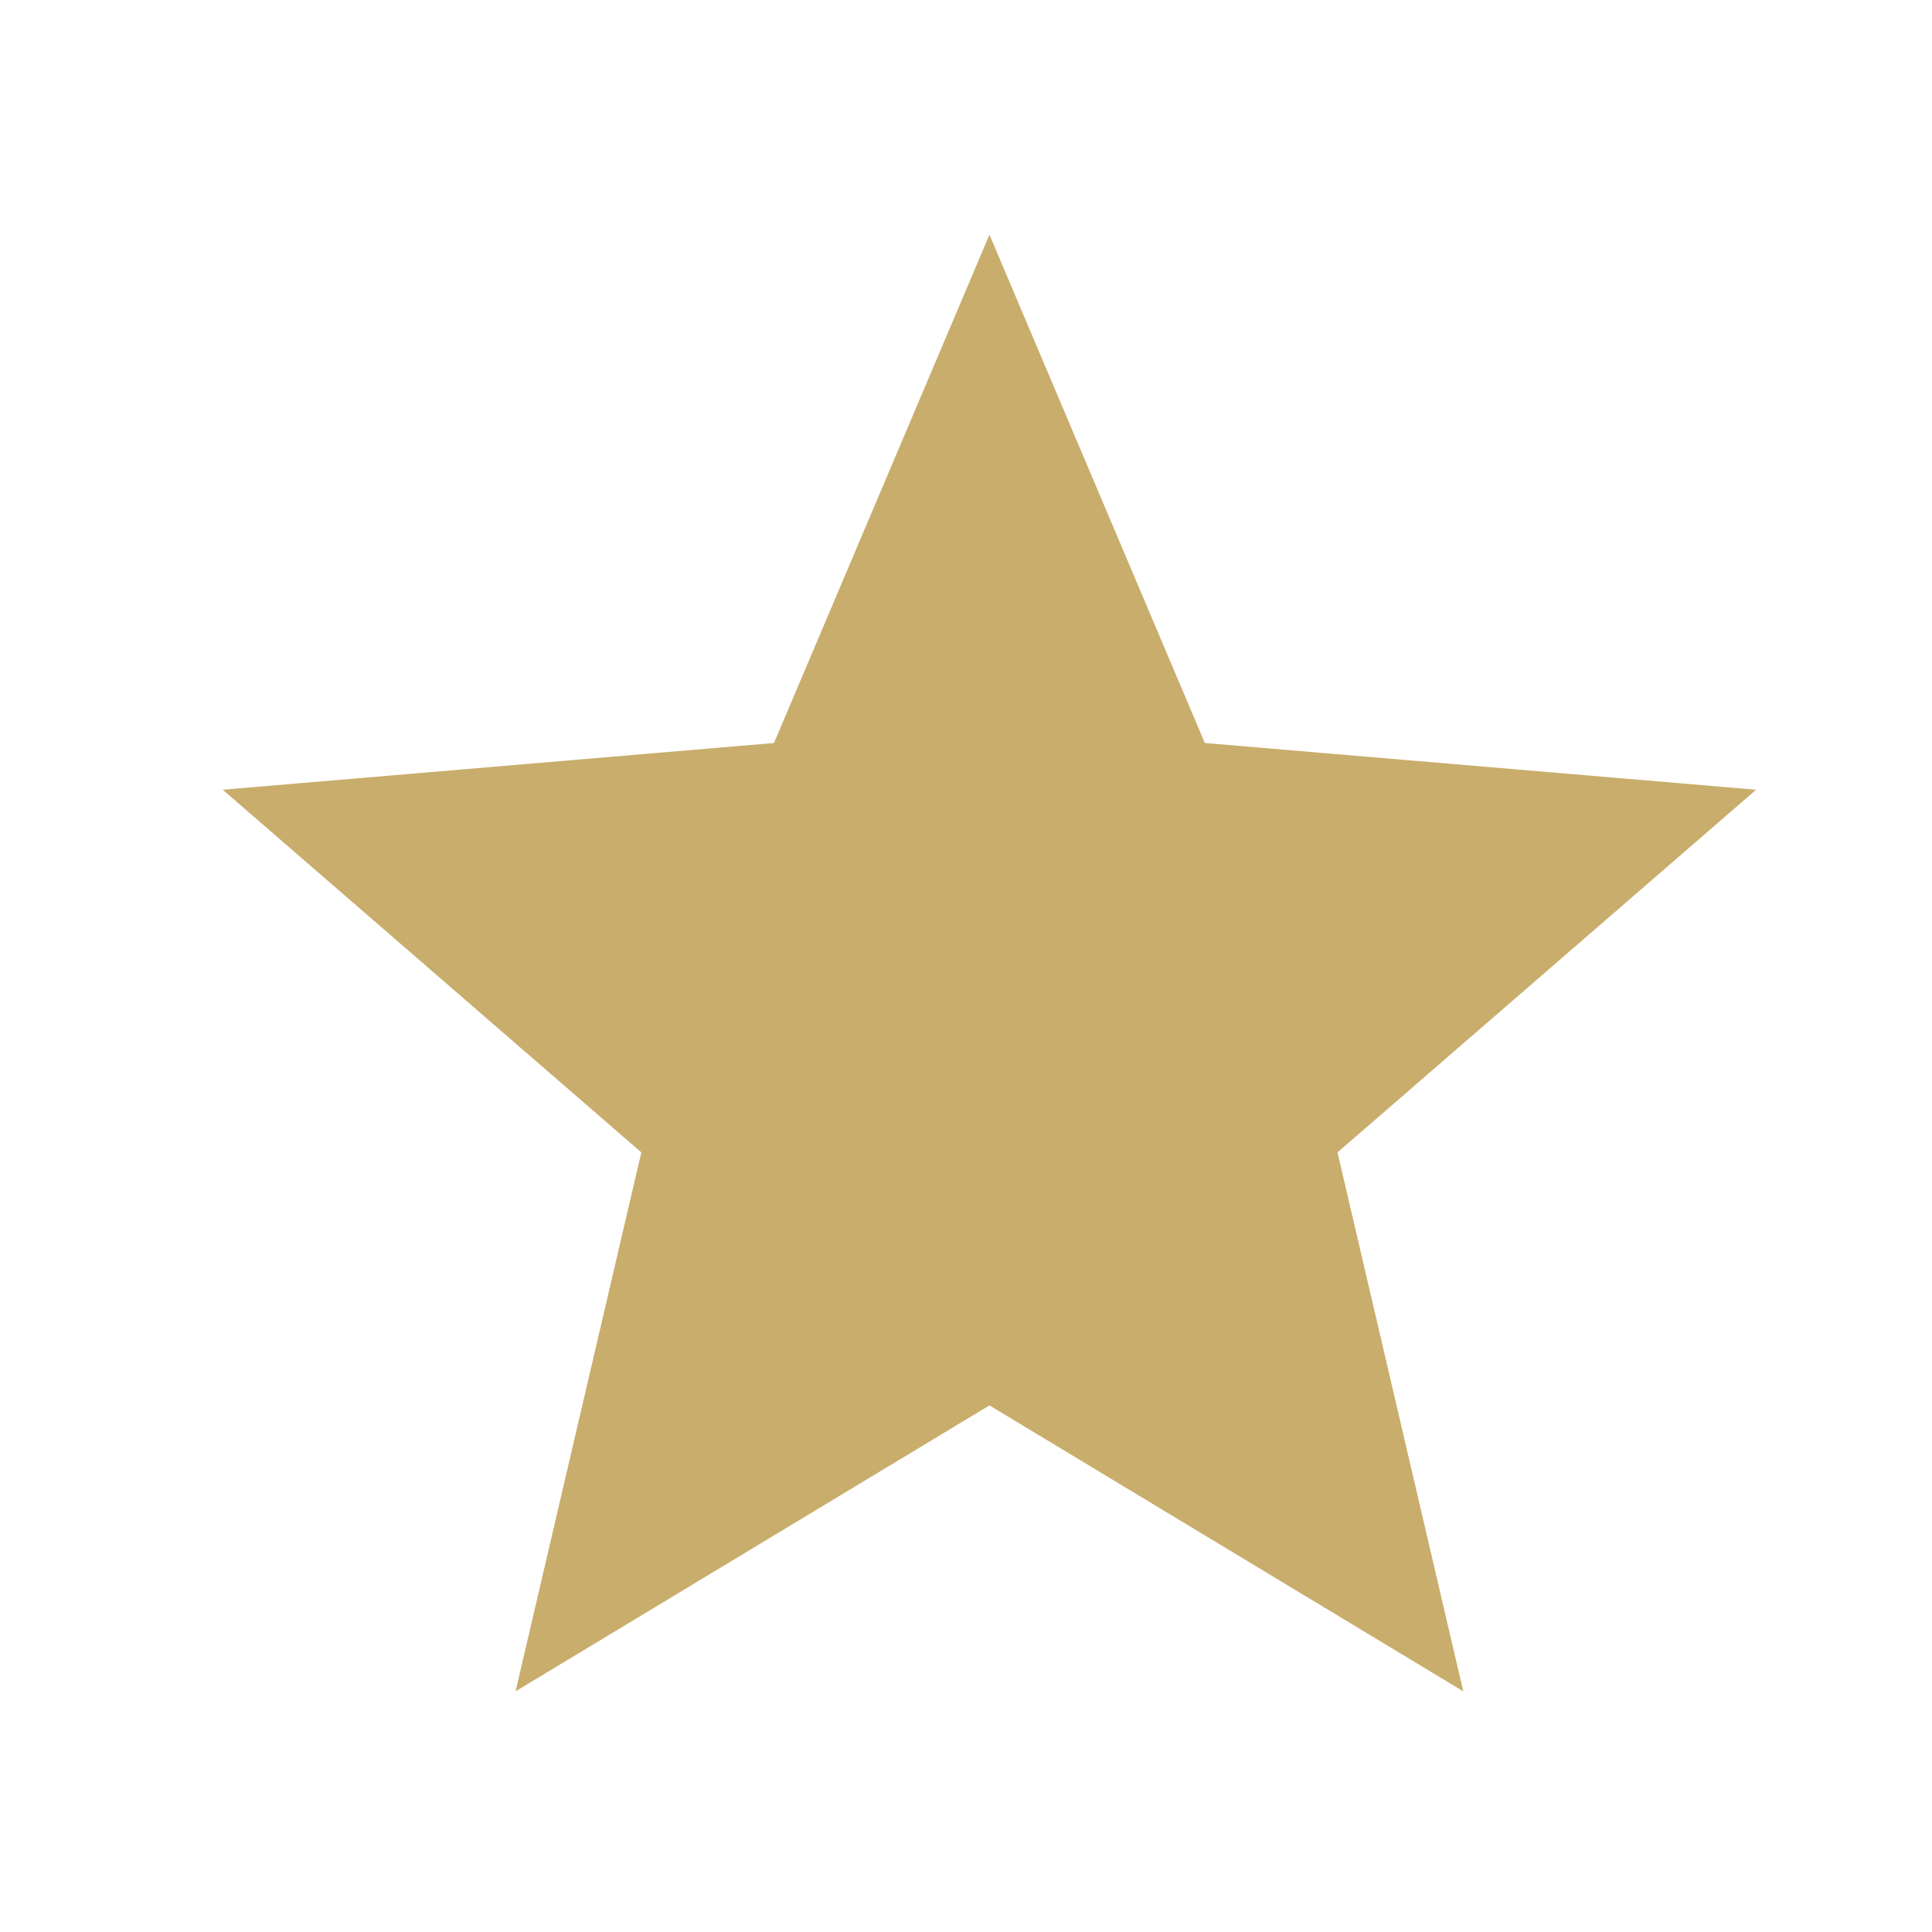
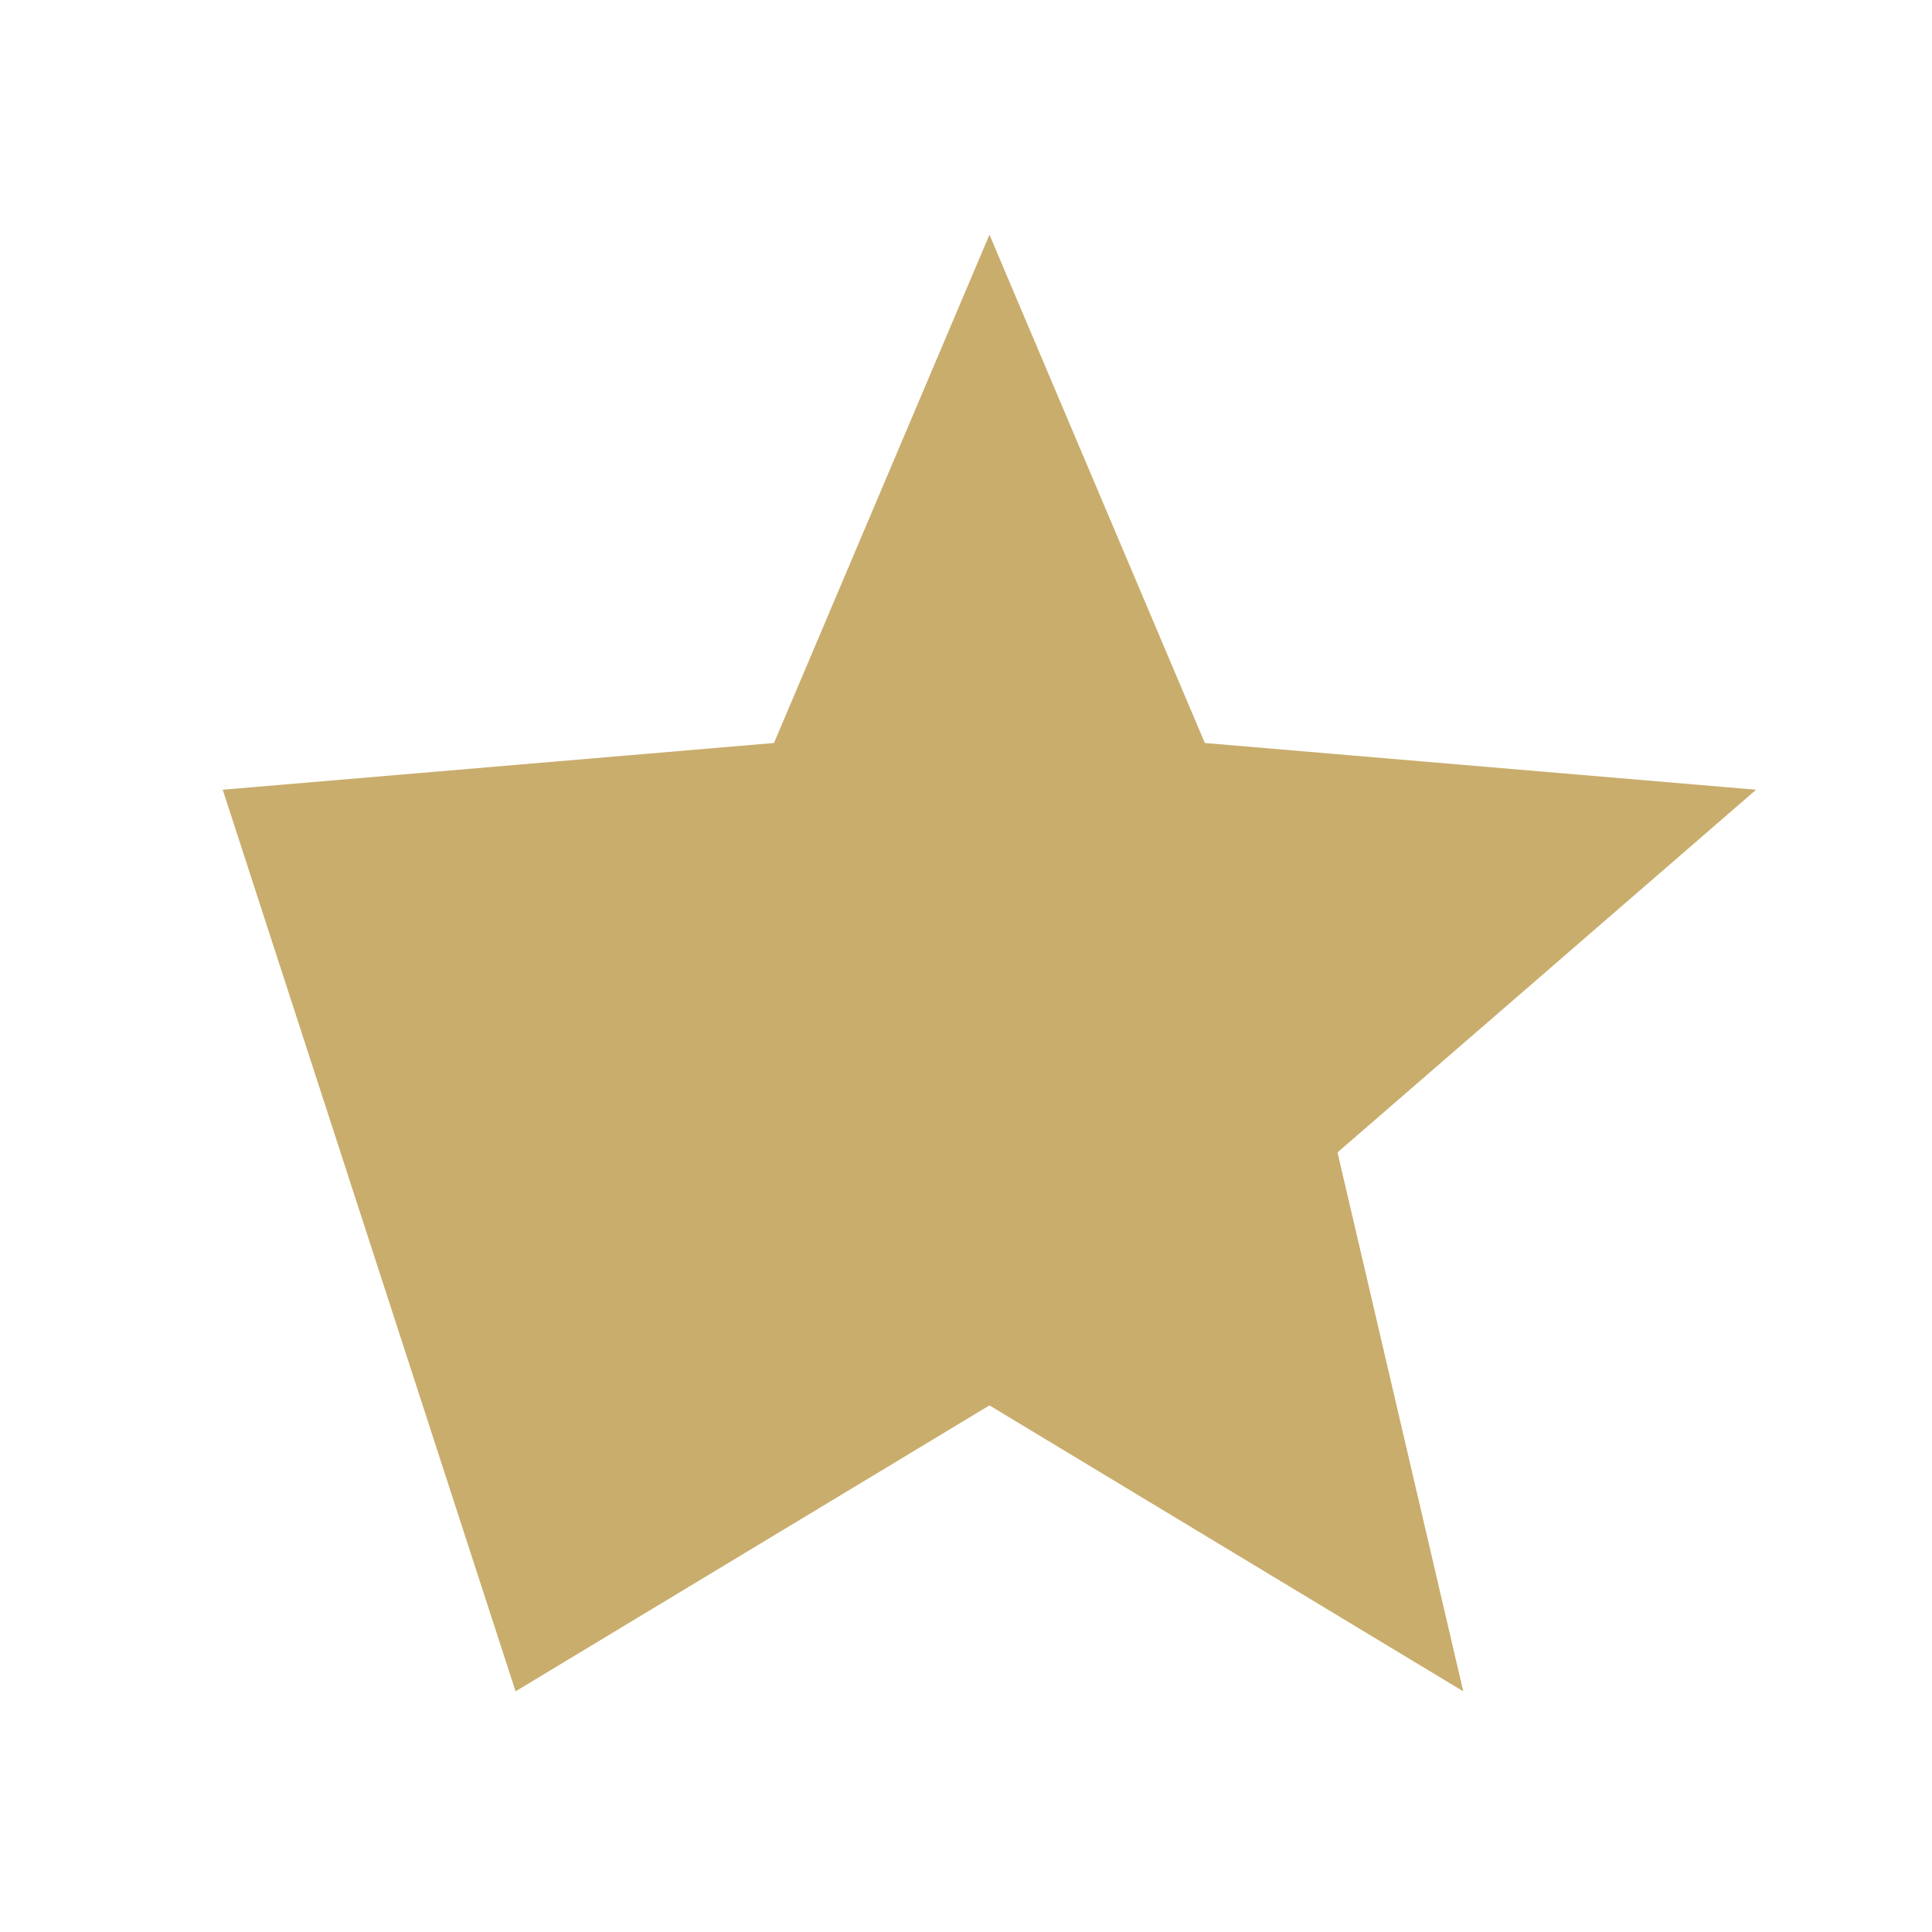
<svg xmlns="http://www.w3.org/2000/svg" width="21" height="21" viewBox="0 0 21 21" fill="none">
-   <path d="M10.755 15.276L15.905 18.384L14.538 12.526L19.088 8.584L13.096 8.076L10.755 2.551L8.413 8.076L2.421 8.584L6.971 12.526L5.604 18.384L10.755 15.276Z" fill="#C9AD6C" />
+   <path d="M10.755 15.276L15.905 18.384L14.538 12.526L19.088 8.584L13.096 8.076L10.755 2.551L8.413 8.076L2.421 8.584L5.604 18.384L10.755 15.276Z" fill="#C9AD6C" />
</svg>